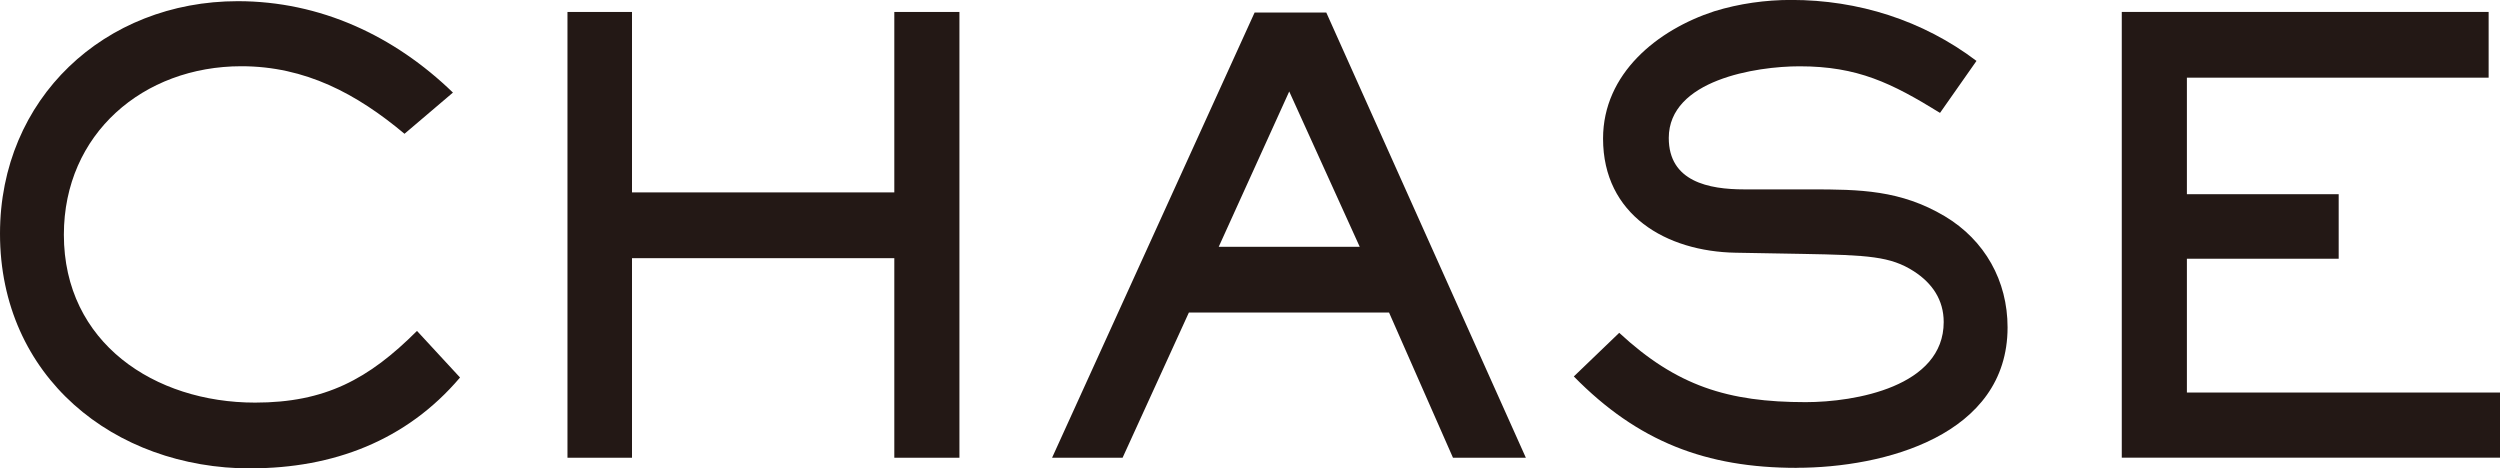
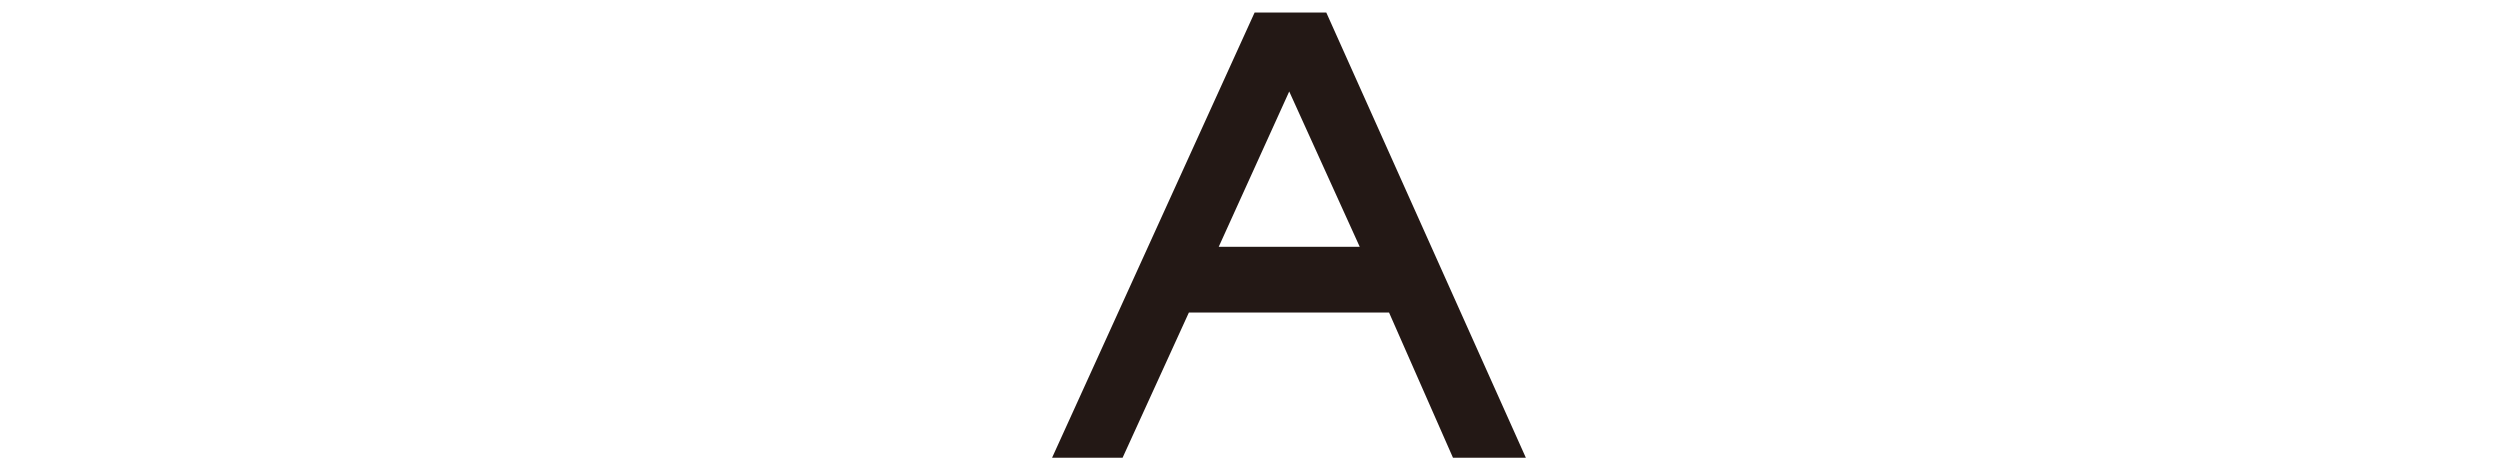
<svg xmlns="http://www.w3.org/2000/svg" id="_レイヤー_2" data-name="レイヤー 2" viewBox="0 0 380.46 71.29">
  <defs>
    <style>
      .cls-1 {
        fill: #231815;
      }
    </style>
  </defs>
  <g id="_レイヤー_1-2" data-name="レイヤー 1">
    <g>
-       <path class="cls-1" d="m38.19,71.29C17.28,71.29,0,57.29,0,35.56,0,15,15.91.18,36.19.18c12.55,0,23.82,5.27,32.74,13.91l-7.37,6.27c-7.27-6.09-15.1-10.28-24.83-10.28-14.91,0-27.01,10.28-27.01,25.64,0,16.46,13.82,25.55,29.1,25.55,10.64,0,17.28-3.55,24.64-10.91l6.55,7.09c-8.18,9.64-19.37,13.82-31.83,13.82Z" />
-       <path class="cls-1" d="m136.1,69.66v-30.37h-39.92v30.37h-9.82V1.82h9.82v27.46h39.92V1.82h9.91v67.84h-9.91Z" />
      <path class="cls-1" d="m221.12,69.66l-9.73-22.1h-30.46l-10.09,22.1h-10.73L190.93,1.91h10.91l30.37,67.75h-11.09Zm-24.92-55.74l-10.73,23.64h21.46l-10.73-23.64Z" />
-       <path class="cls-1" d="m273.43,71.2c-13.82,0-24.19-4-33.92-13.91l6.91-6.64c8.73,8.09,16.55,10.55,28.37,10.55,7.55,0,21.01-2.36,21.01-12.19,0-3.36-1.73-5.91-4.55-7.73-3.55-2.27-6.91-2.46-16.91-2.64l-10.19-.18c-10.55-.18-20.19-5.73-20.19-17.37,0-9.91,8.28-16.55,16.91-19.37,3.82-1.18,7.82-1.73,11.73-1.73,10.18,0,20.01,3.09,28.19,9.28l-5.55,7.91c-7.37-4.55-12.55-7.09-21.37-7.09-6.64,0-19.91,2.09-19.91,10.91,0,6.64,6.09,7.82,11.46,7.82h10.09c7.55,0,13.73.09,20.46,4.09,6.09,3.64,9.55,9.82,9.55,16.91,0,16.46-18.82,21.37-32.1,21.37Z" />
-       <path class="cls-1" d="m322.9,69.66V1.82h55.83v10h-45.92v17.73h23.1v9.82h-23.1v20.37h47.65v9.91h-57.56Z" />
    </g>
  </g>
</svg>